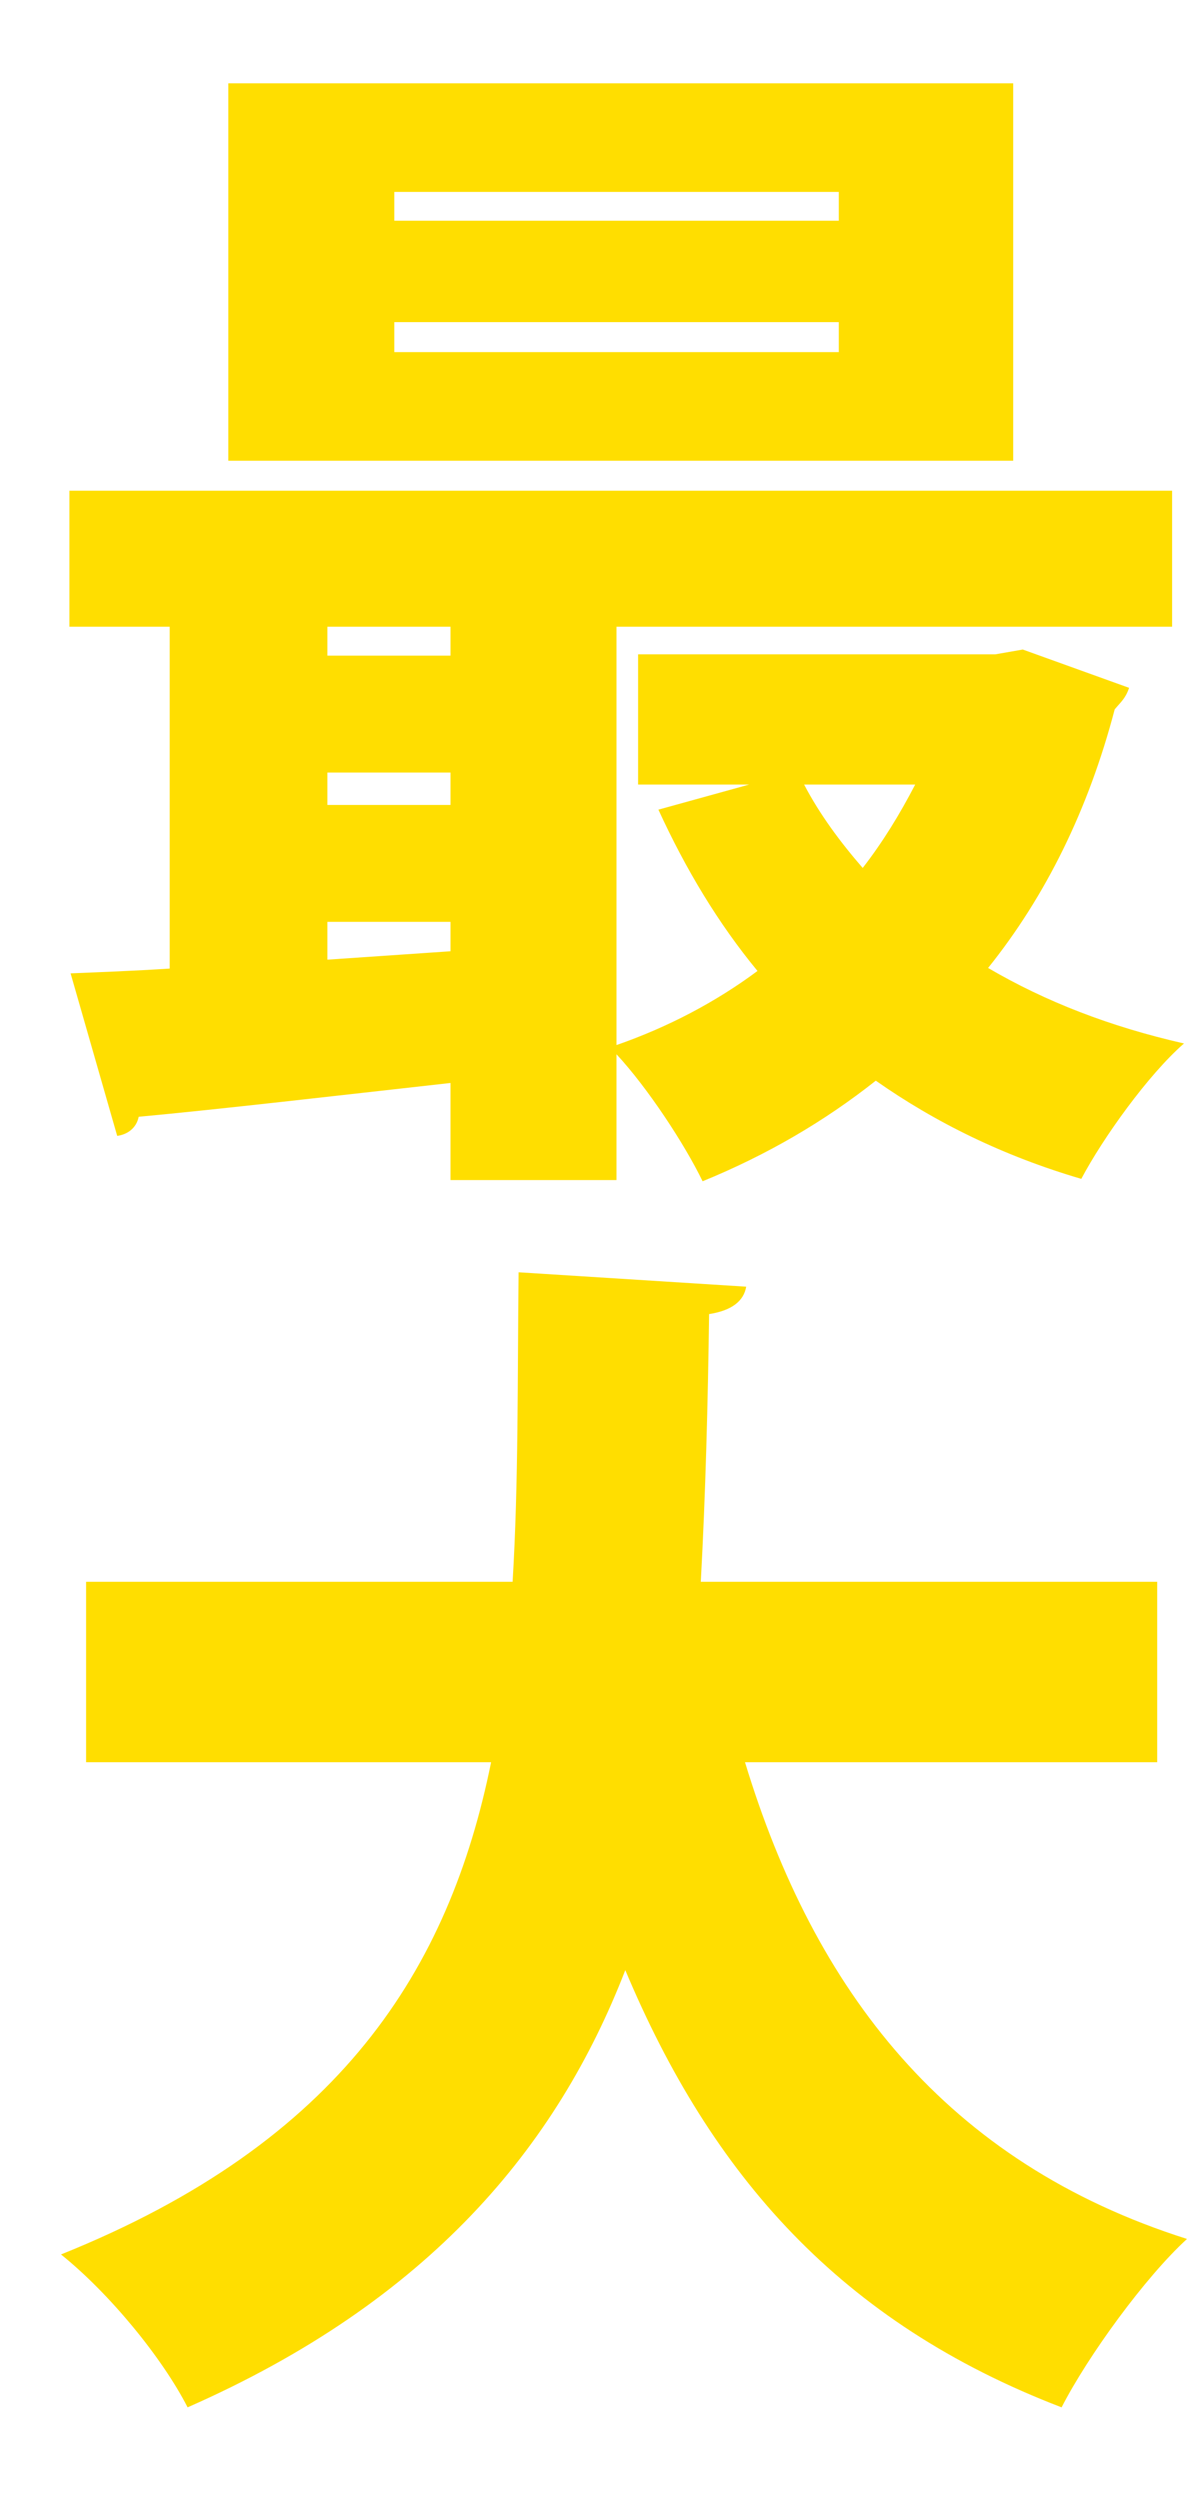
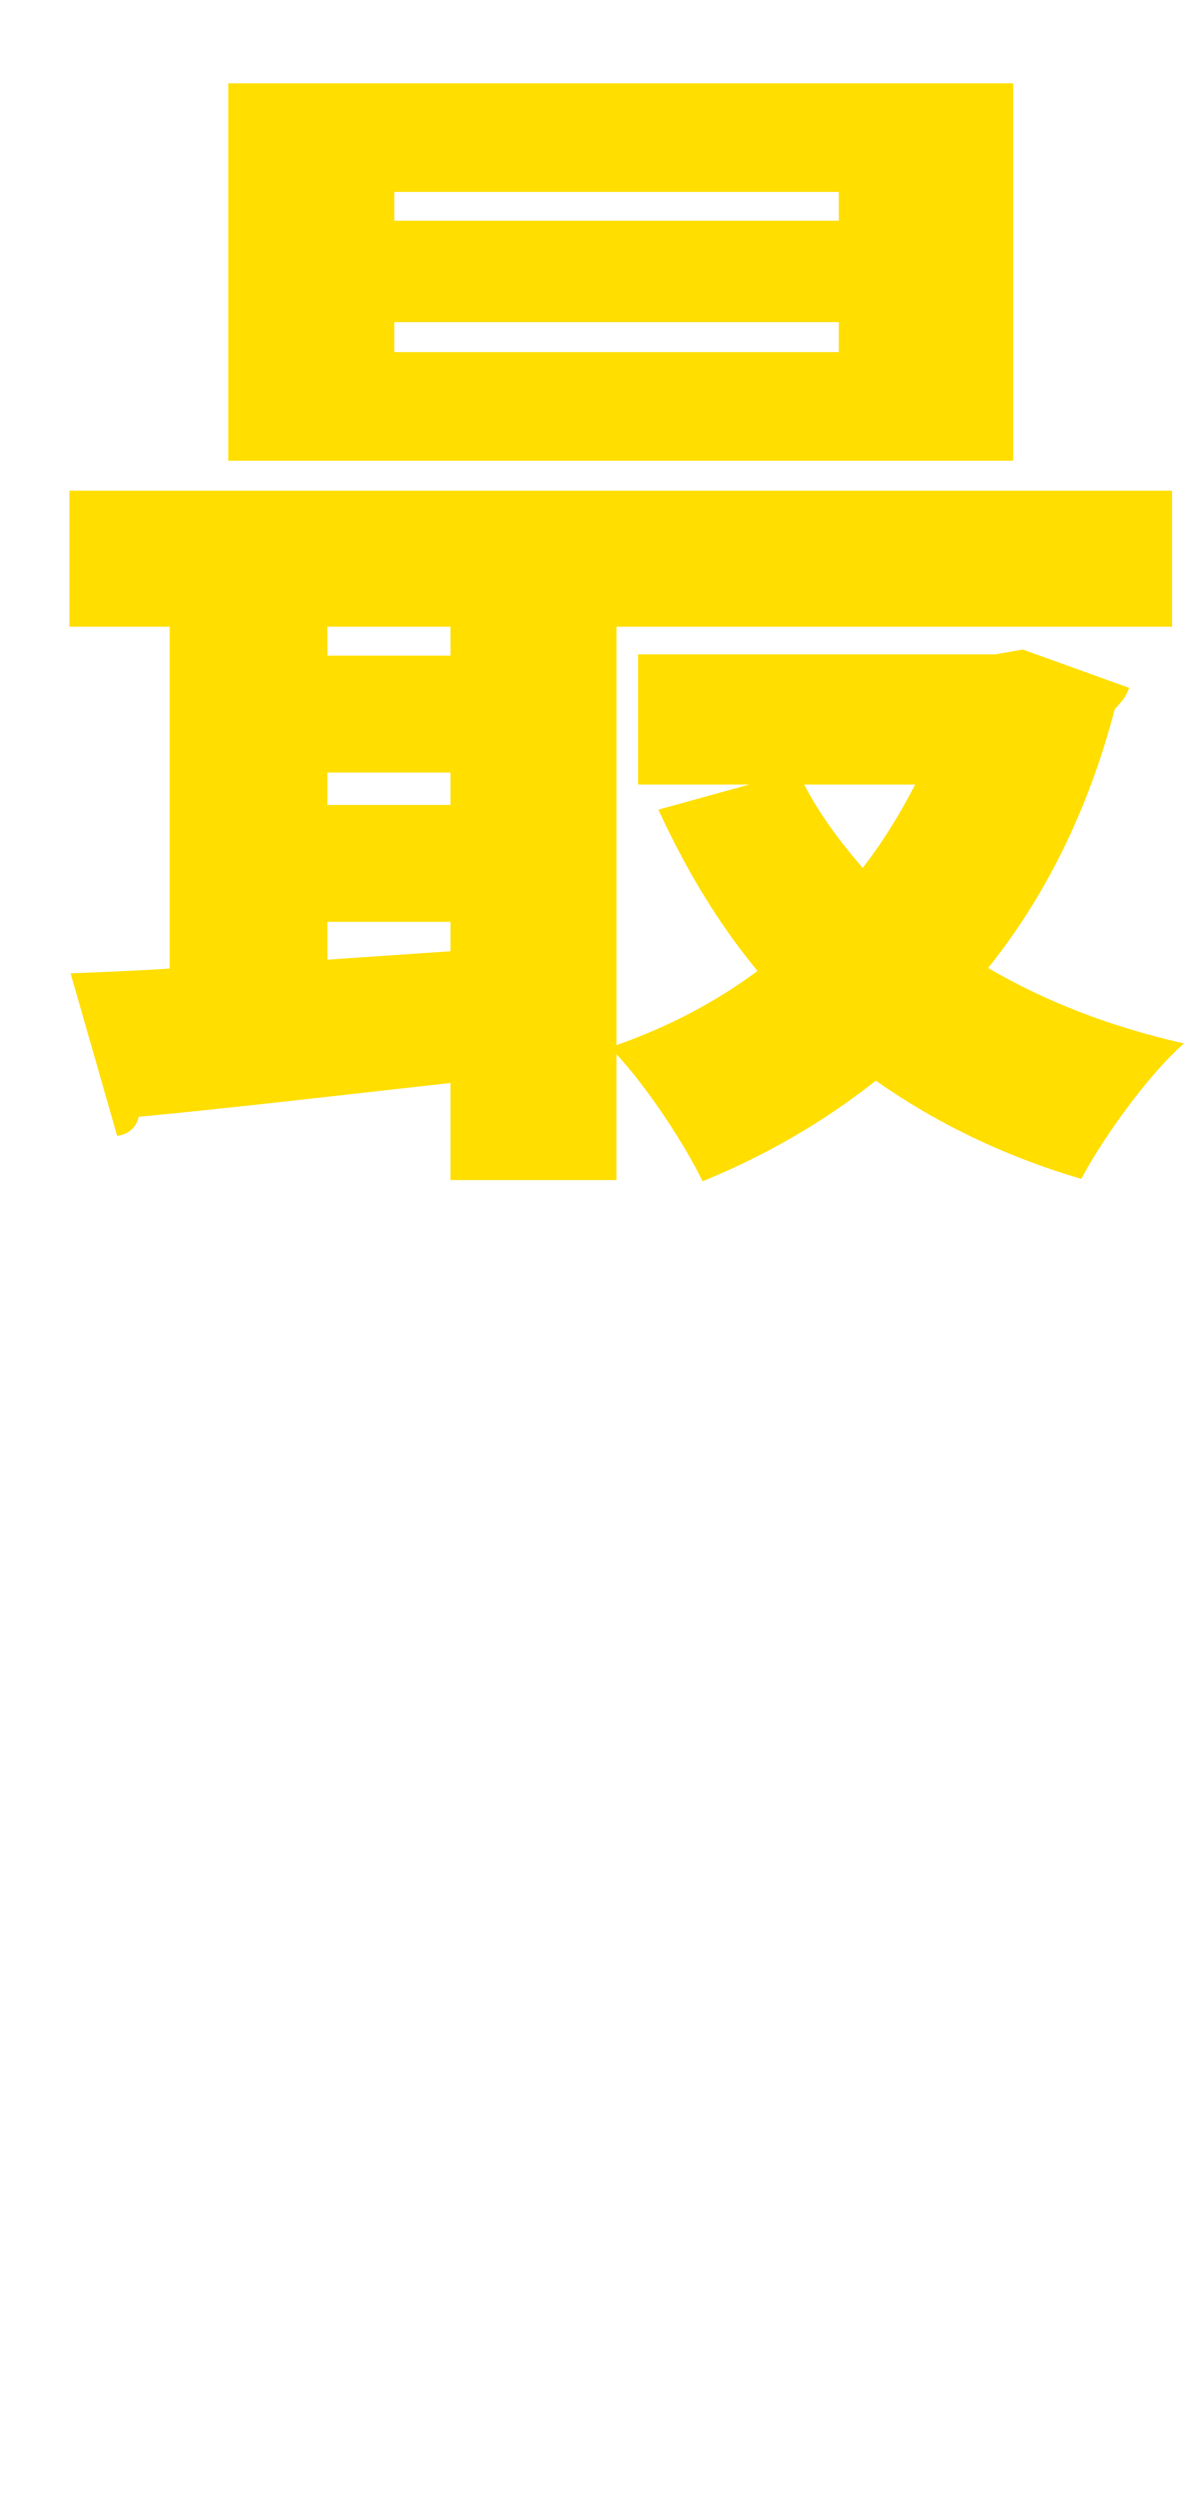
<svg xmlns="http://www.w3.org/2000/svg" width="100%" height="100%" viewBox="0 0 12 25" version="1.1" xml:space="preserve" style="fill-rule:evenodd;clip-rule:evenodd;stroke-linejoin:round;stroke-miterlimit:2;">
  <g>
    <path d="M9.953,6.543l-3.572,0l0,1.302l1.111,0l-0.908,0.251c0.274,0.597 0.597,1.135 0.991,1.613c-0.418,0.311 -0.896,0.562 -1.41,0.741l0,-4.183l5.556,0l0,-1.36l-11.027,0l0,1.36l1.003,0l0,3.418c-0.37,0.024 -0.705,0.036 -0.991,0.048l0.466,1.625c0.095,-0.012 0.191,-0.072 0.215,-0.191c0.8,-0.074 1.935,-0.206 3.118,-0.338l0,0.971l1.66,0l0,-1.258c0.311,0.335 0.681,0.898 0.861,1.27c0.645,-0.264 1.218,-0.599 1.732,-1.006c0.597,0.419 1.278,0.754 2.055,0.982c0.215,-0.407 0.669,-1.042 1.027,-1.354c-0.74,-0.168 -1.385,-0.419 -1.959,-0.755c0.574,-0.715 1.004,-1.584 1.266,-2.586c0.06,-0.072 0.108,-0.108 0.144,-0.215l-1.063,-0.383l-0.275,0.048Zm-5.448,1.182l0,0.324l-1.231,0l0,-0.324l1.231,0Zm0,-1.169l-1.231,0l0,-0.289l1.231,0l0,0.289Zm-1.231,2.662l1.231,0l0,0.294l-1.231,0.084l0,-0.378Zm5.878,-1.373c-0.155,0.298 -0.322,0.572 -0.525,0.834c-0.227,-0.262 -0.43,-0.536 -0.586,-0.834l1.111,0Zm-6.869,-7.012l0,3.774l7.849,0l0,-3.774l-7.849,0Zm1.66,1.374l0,-0.288l4.445,0l0,0.288l-4.445,0Zm0,1.314l0,-0.3l4.445,0l0,0.3l-4.445,0Z" style="fill:#ffde00;fill-rule:nonzero;" />
-     <path d="M11.572,15.817l-4.564,0c0.048,-0.884 0.071,-1.792 0.083,-2.677c0.227,-0.035 0.347,-0.131 0.371,-0.274l-2.276,-0.144c-0.012,1.064 0,2.103 -0.06,3.095l-4.265,0l0,1.804l4.05,0c-0.418,2.067 -1.505,3.799 -4.301,4.922c0.49,0.394 1.016,1.039 1.266,1.529c2.414,-1.063 3.693,-2.604 4.377,-4.372c0.862,2.054 2.153,3.524 4.363,4.372c0.263,-0.514 0.836,-1.302 1.254,-1.684c-2.413,-0.765 -3.727,-2.485 -4.42,-4.767l4.122,0l0,-1.804Z" style="fill:#ffde00;fill-rule:nonzero;" />
  </g>
</svg>